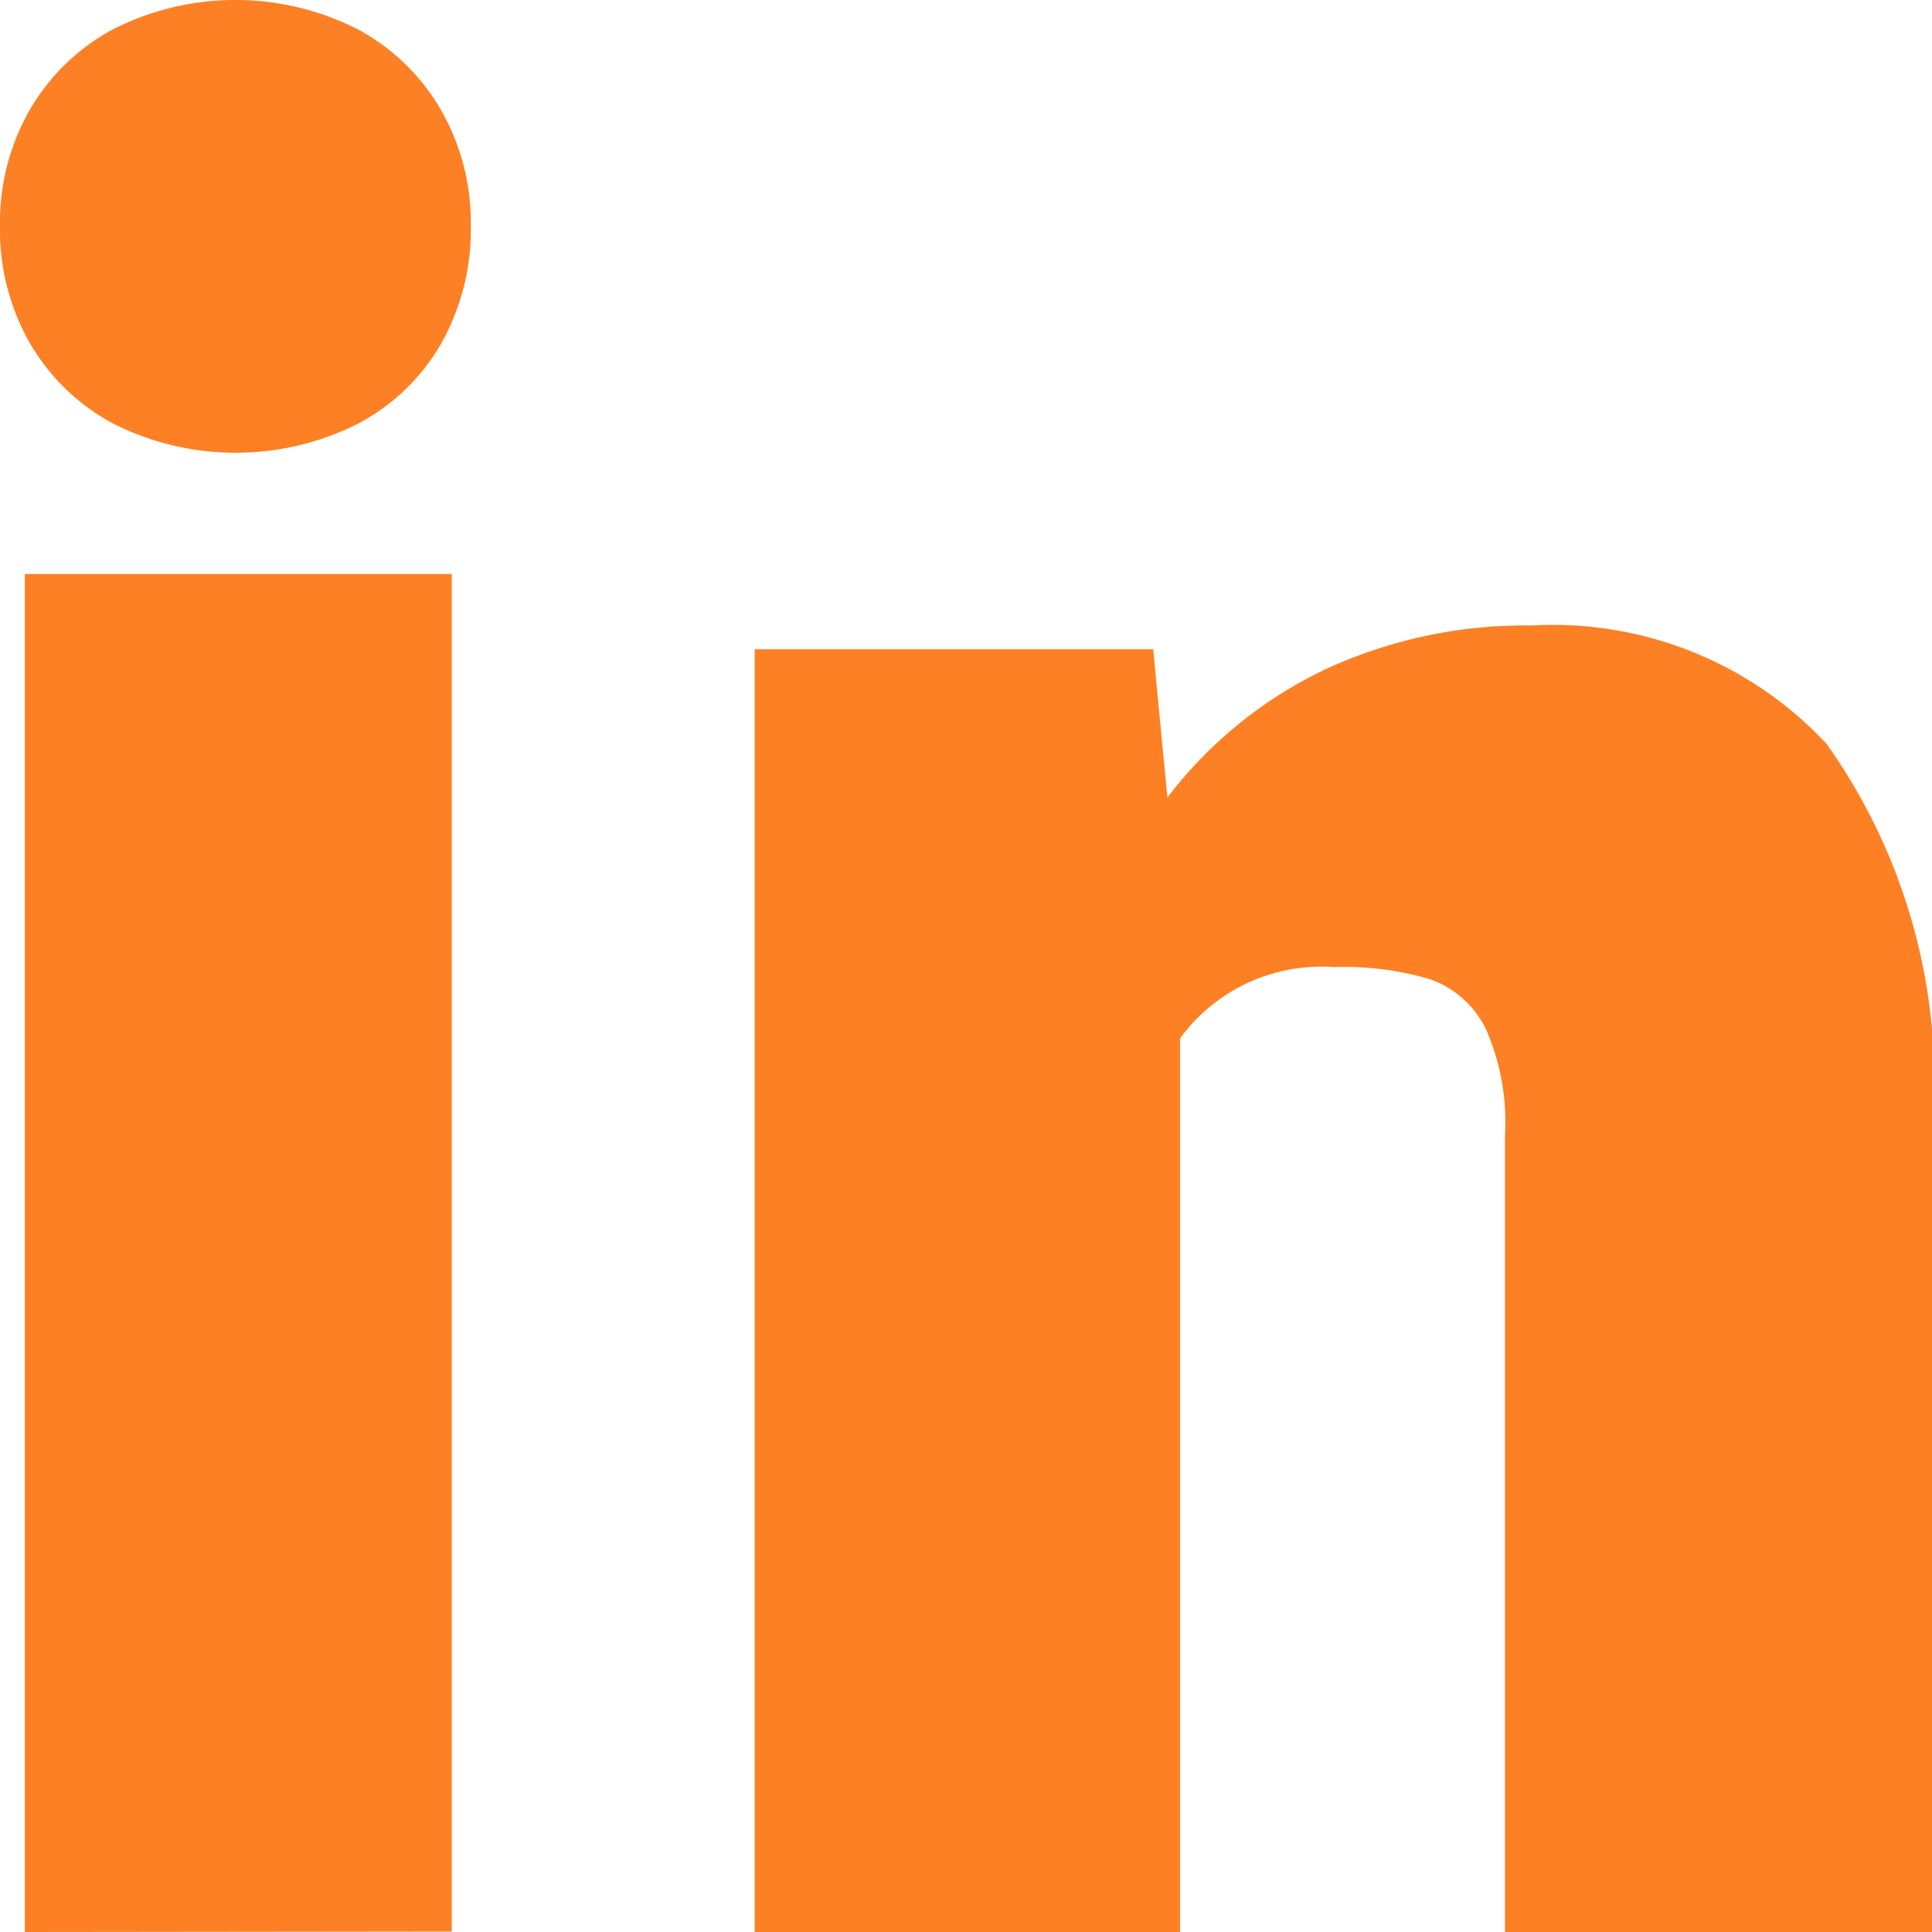
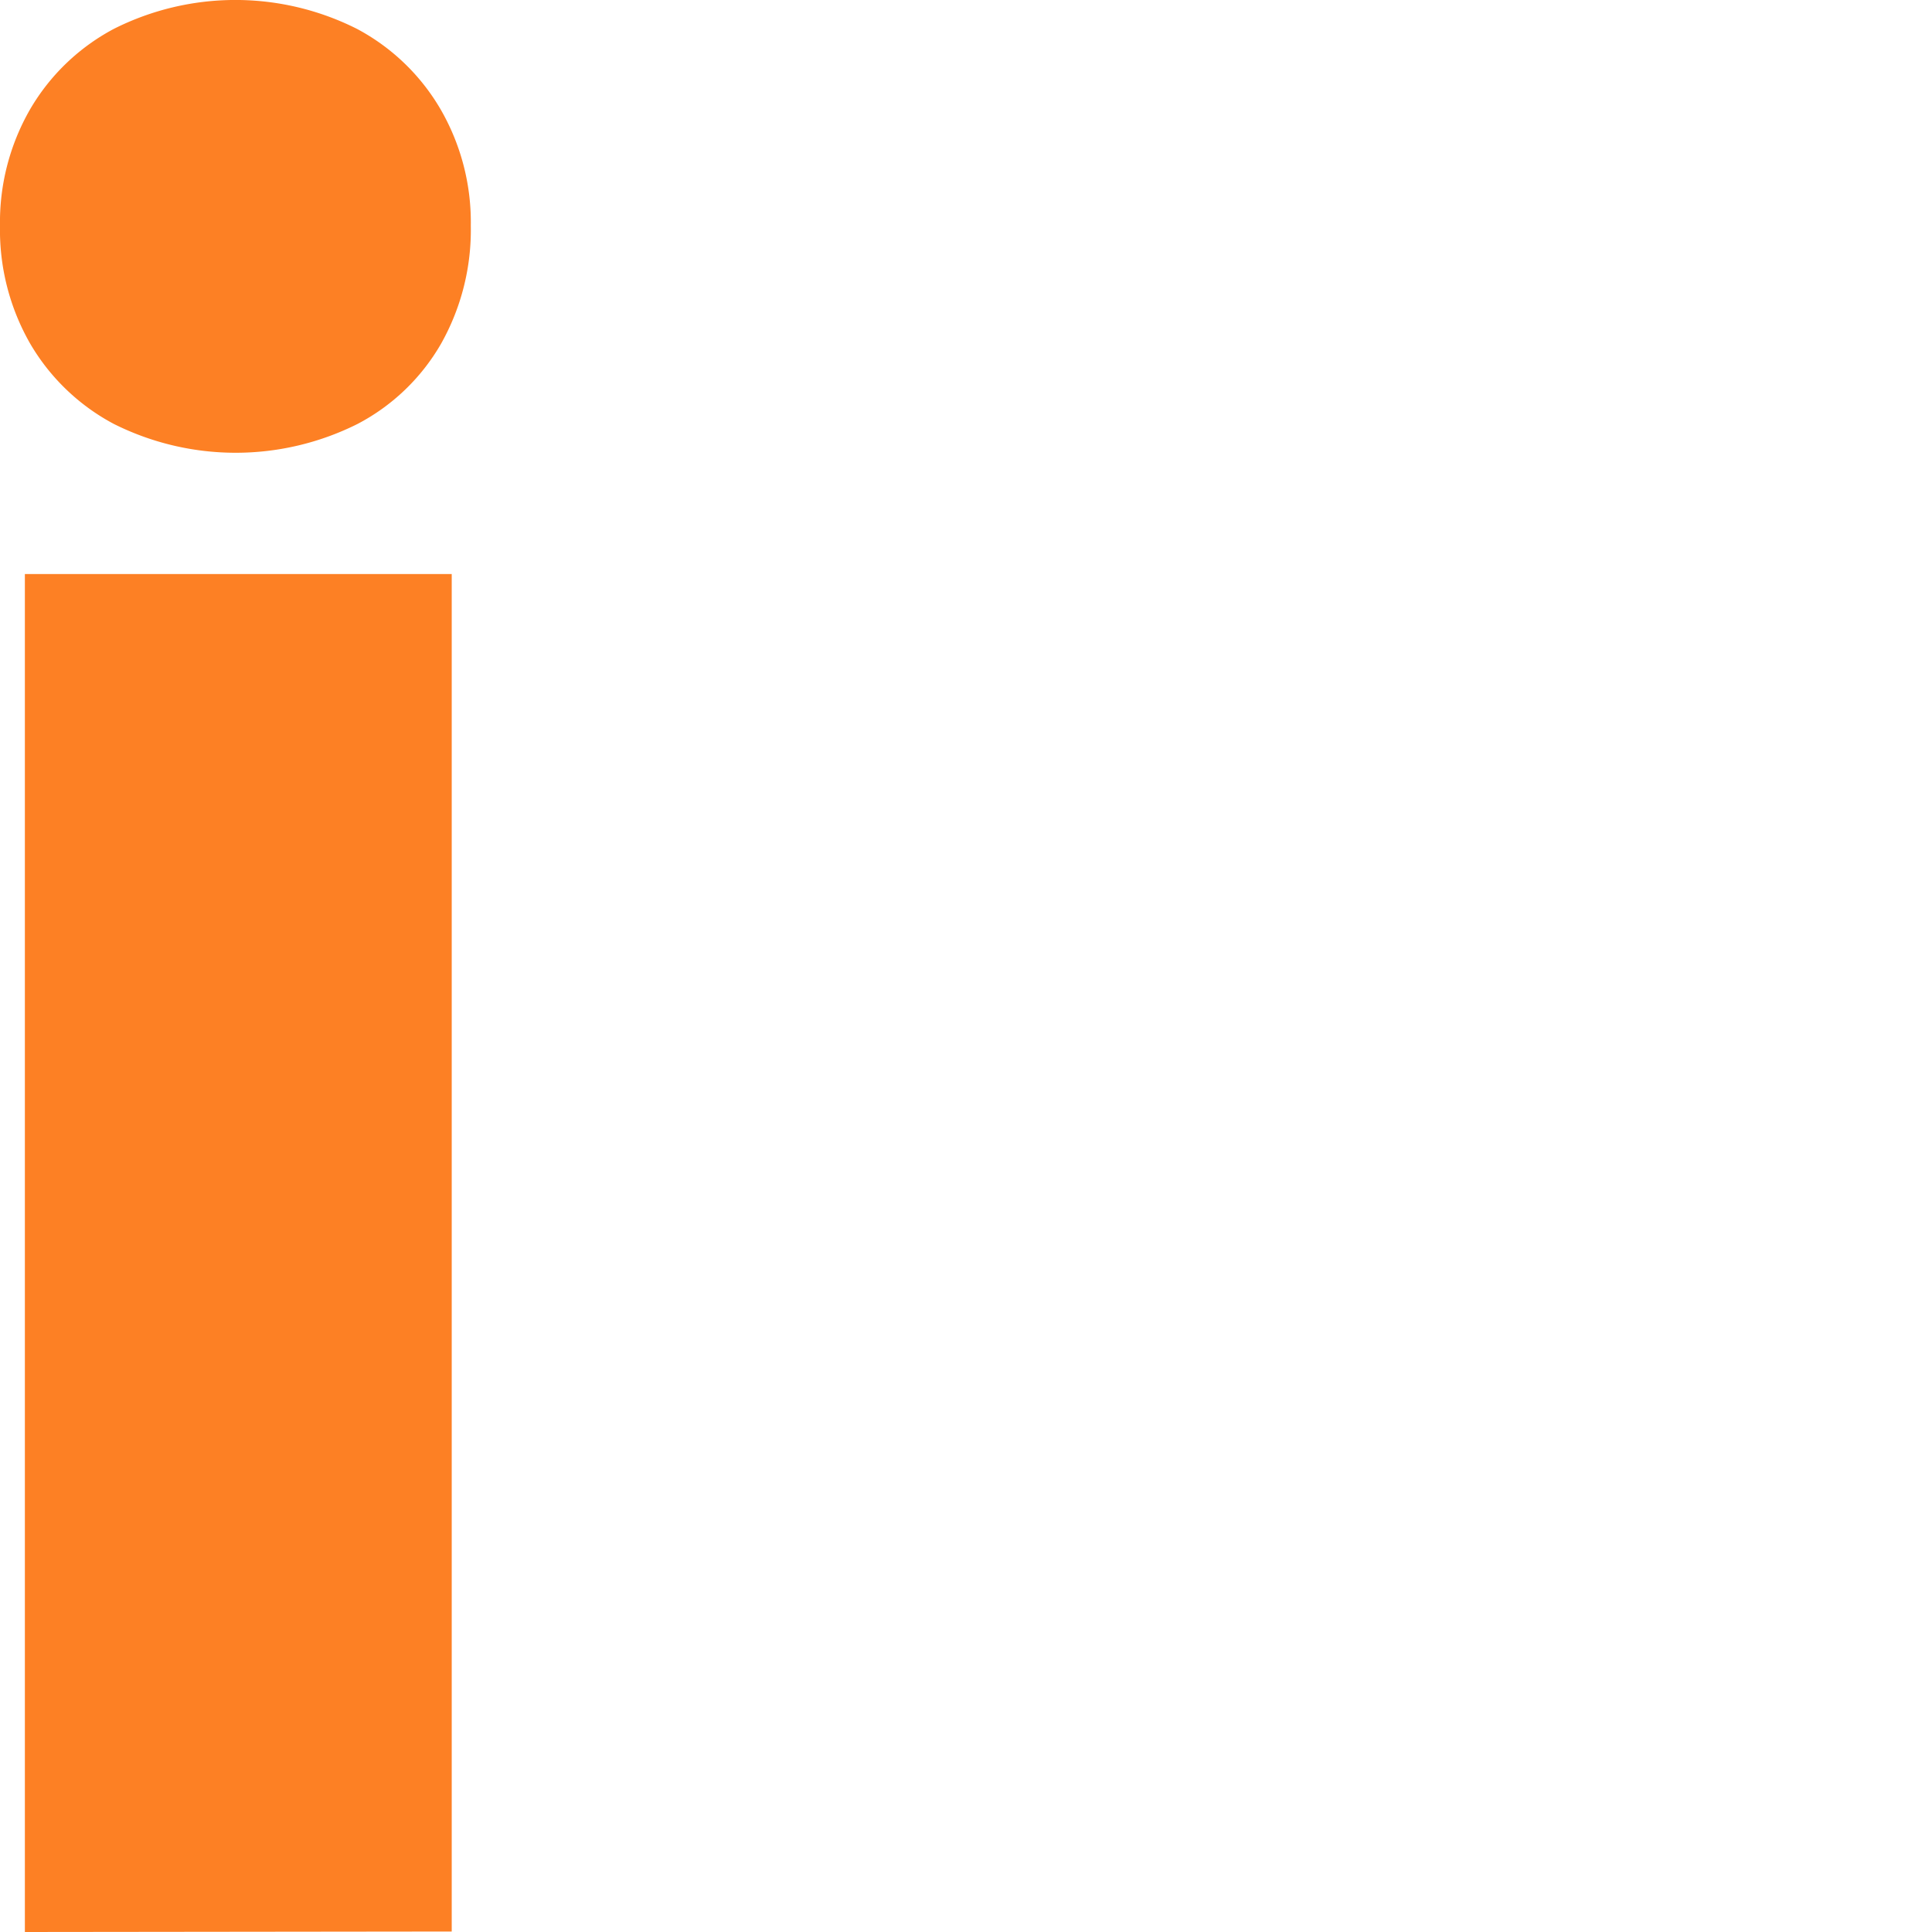
<svg xmlns="http://www.w3.org/2000/svg" id="Сгруппировать_478" data-name="Сгруппировать 478" width="16" height="16" viewBox="0 0 16 16">
  <path id="Контур_101" data-name="Контур 101" d="M762.882,1380.285a1.754,1.754,0,0,1,.692.665,1.868,1.868,0,0,1,.251.966,1.919,1.919,0,0,1-.246.976,1.716,1.716,0,0,1-.692.665,2.253,2.253,0,0,1-2.018,0,1.756,1.756,0,0,1-.693-.665,1.893,1.893,0,0,1-.25-.976,1.874,1.874,0,0,1,.25-.966,1.755,1.755,0,0,1,.693-.665,2.237,2.237,0,0,1,2.013,0Zm-2.75,15.761V1384.8h3.535v11.242Z" transform="translate(-759.926 -1380.046)" fill="#fd8024" />
-   <path id="Контур_102" data-name="Контур 102" d="M776.476,1386.943a4.835,4.835,0,0,1,.874,3.241v6.6h-3.536v-6.609a1.9,1.9,0,0,0-.161-.874.816.816,0,0,0-.462-.408,2.5,2.5,0,0,0-.791-.1,1.451,1.451,0,0,0-1.277.59v7.405H767.6v-10.627h3.3l.118,1.228a3.571,3.571,0,0,1,1.306-1.061,3.937,3.937,0,0,1,1.709-.364A3.1,3.1,0,0,1,776.476,1386.943Z" transform="translate(-761.35 -1380.784)" fill="#fd8024" />
</svg>